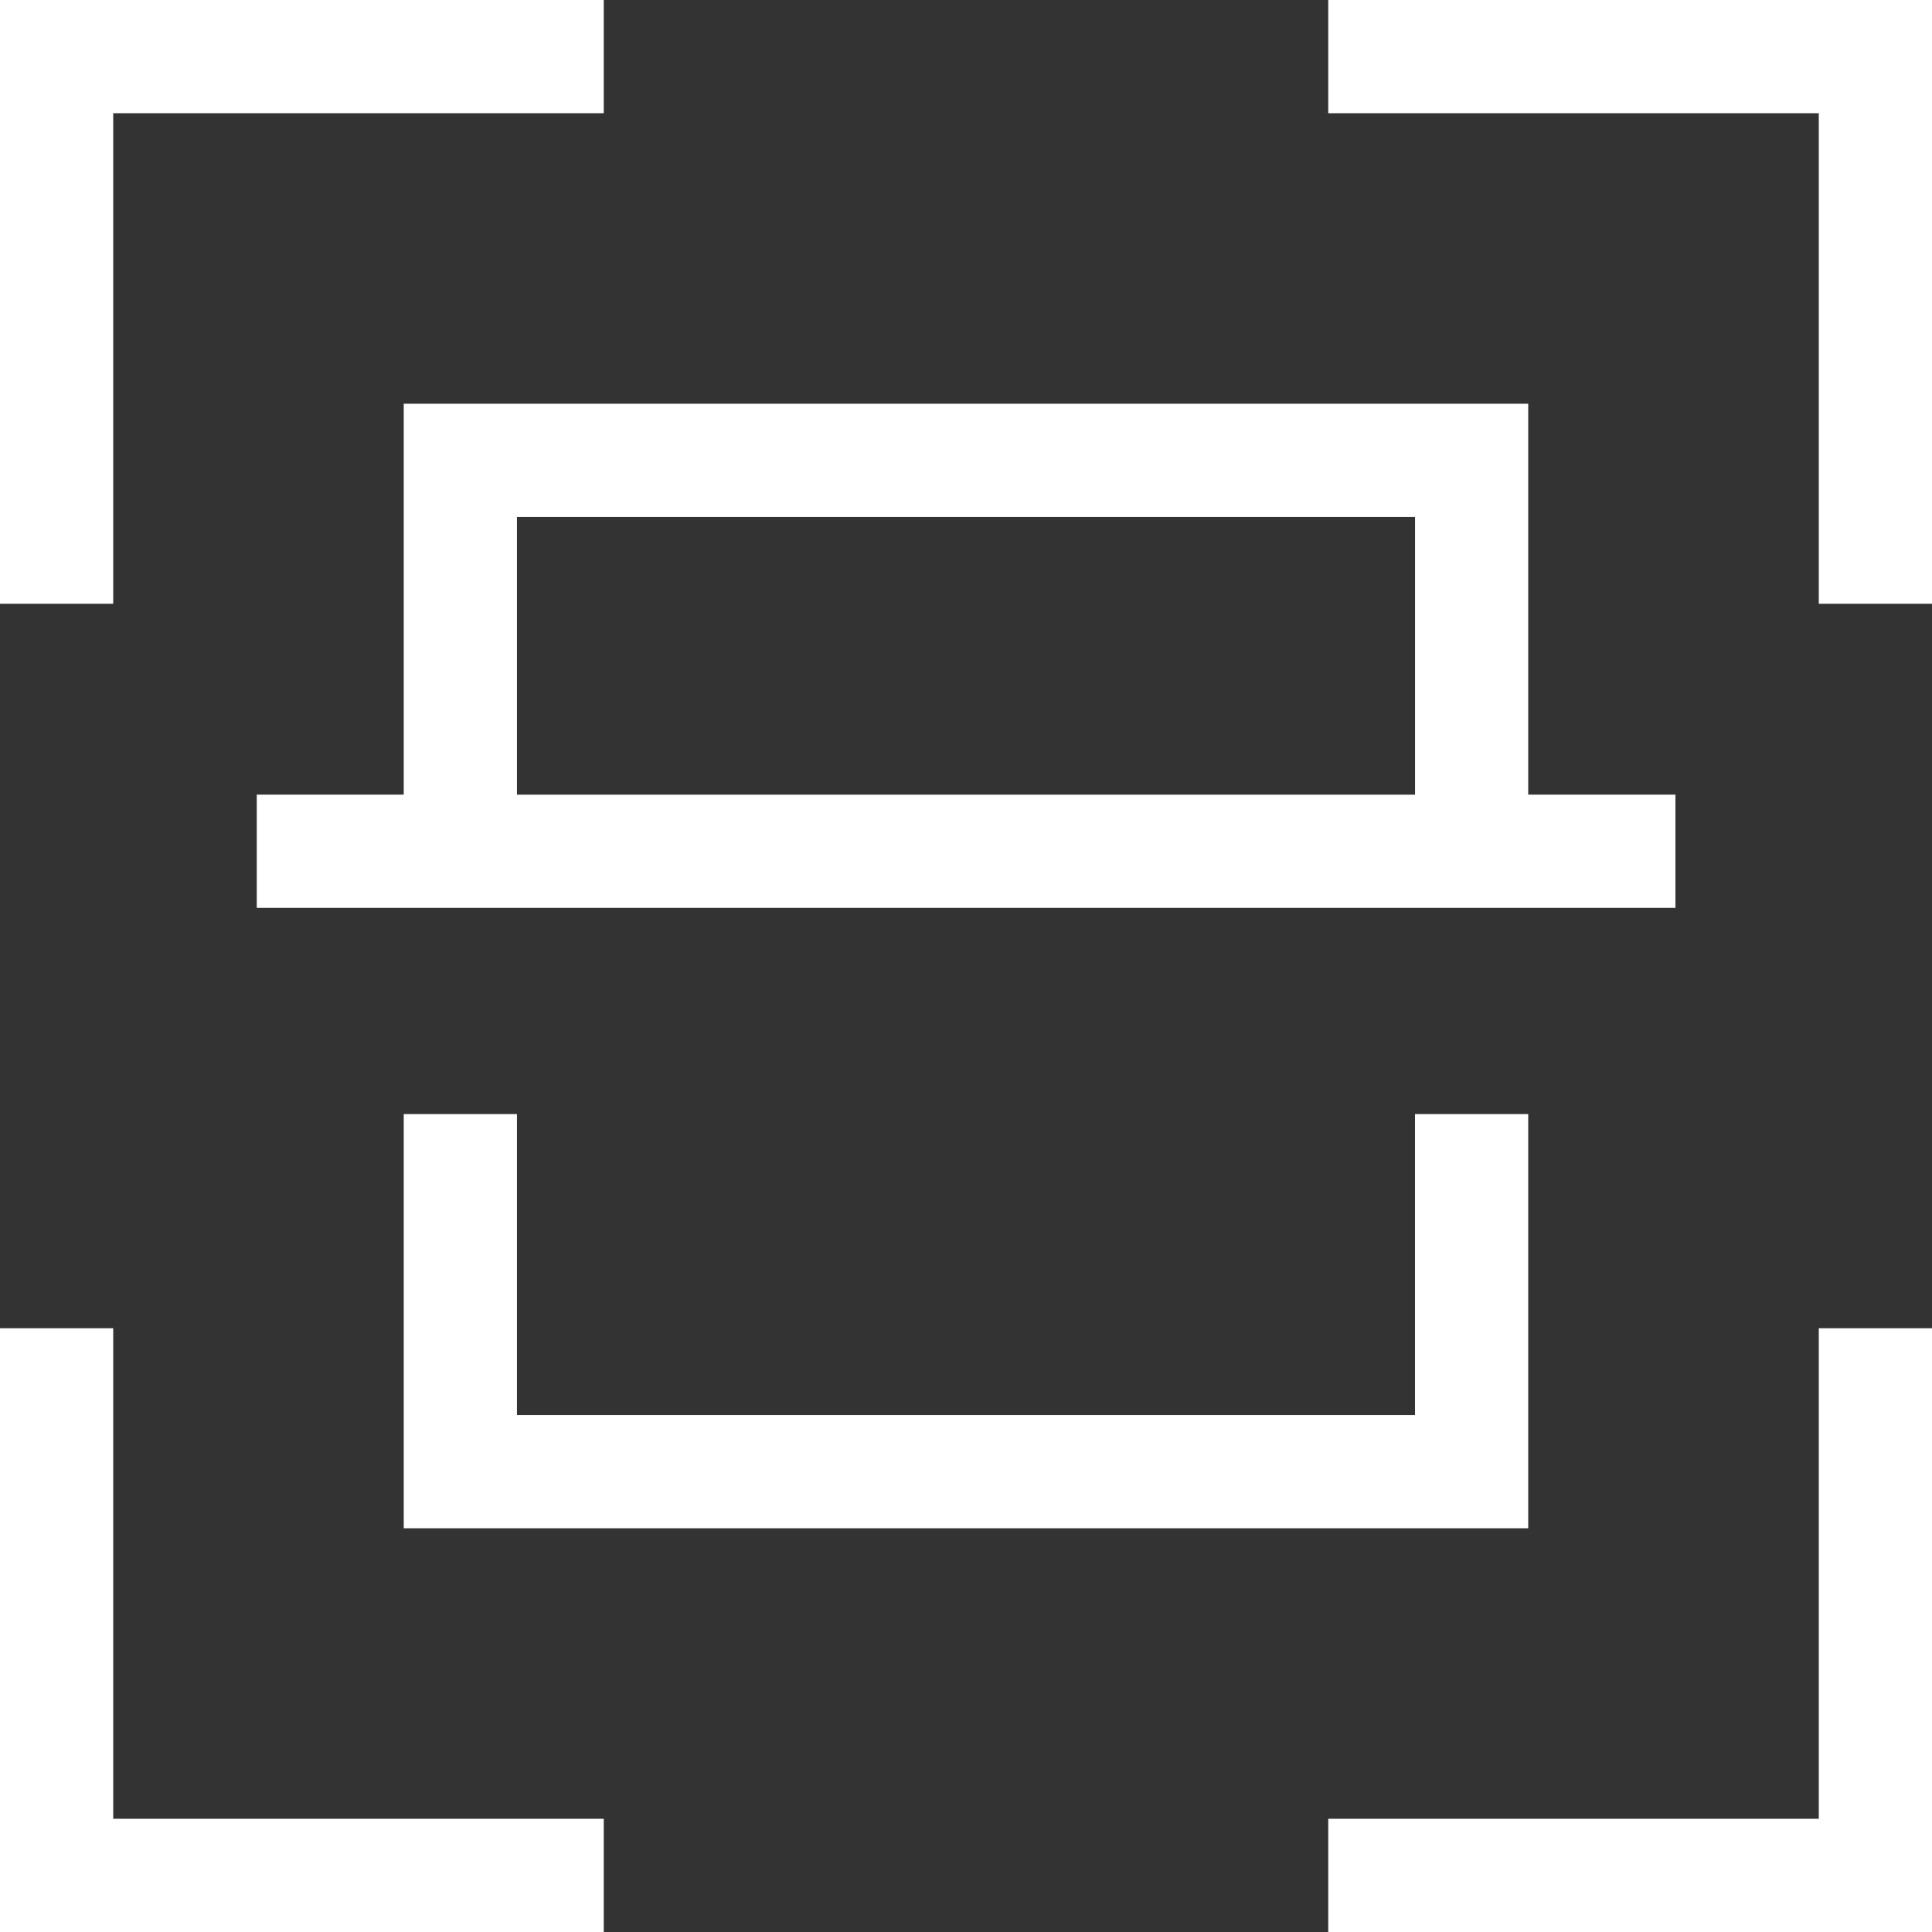
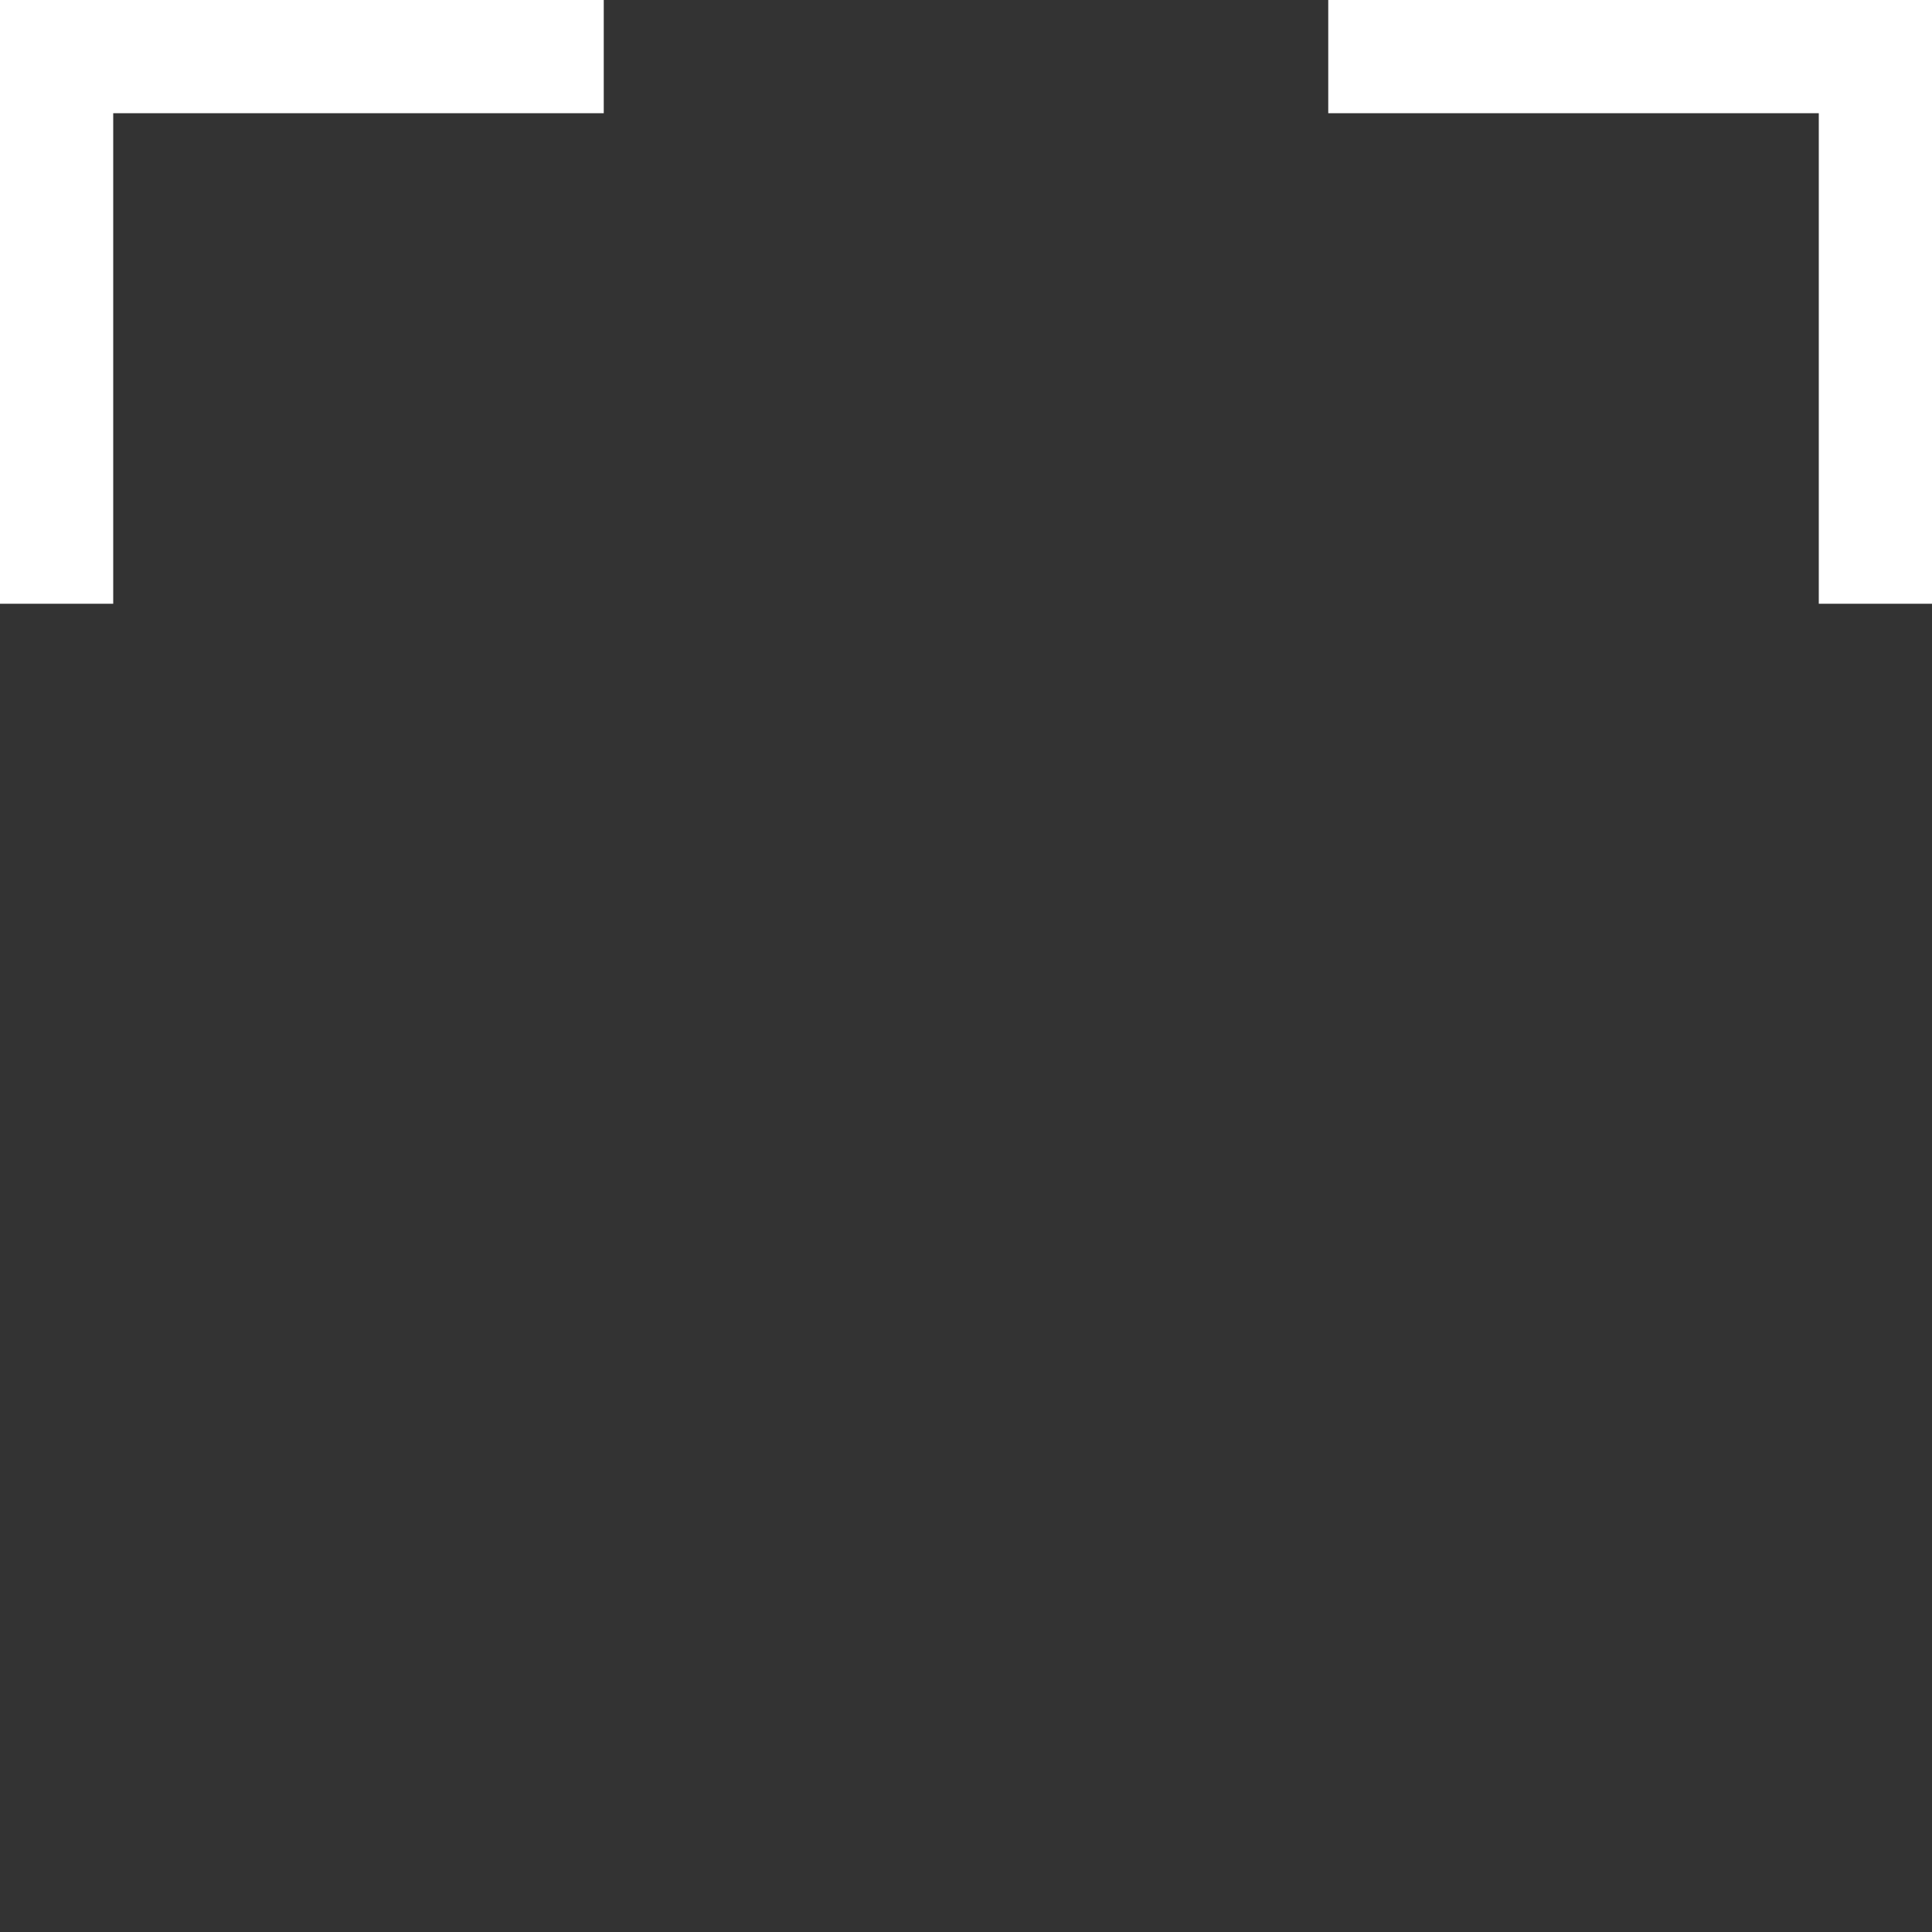
<svg xmlns="http://www.w3.org/2000/svg" id="scan" width="40" height="40" viewBox="0 0 40 40">
  <rect x="0" y="0" width="40" height="40" fill="#333333" stroke="none" />
-   <path id="Path_2205" data-name="Path 2205" d="M362.156,362.156H352V364.5h12.5V352h-2.344Z" transform="translate(-324.5 -324.5)" fill="#fff" />
  <path id="Path_2206" data-name="Path 2206" d="M2.344,2.344H12.5V0H0V12.5H2.344Z" fill="#fff" />
  <path id="Path_2207" data-name="Path 2207" d="M352,0V2.344h10.156V12.5H364.5V0Z" transform="translate(-324.5)" fill="#fff" />
-   <path id="Path_2208" data-name="Path 2208" d="M2.344,352H0v12.5H12.5v-2.344H2.344Z" transform="translate(0 -324.5)" fill="#fff" />
-   <path id="Path_2209" data-name="Path 2209" d="M71.043,107v8.093H68v2.344H97.372v-2.344H94.324V107Zm2.344,2.344H91.981v5.75H73.387Z" transform="translate(-62.684 -98.641)" fill="#fff" />
-   <path id="Path_2210" data-name="Path 2210" d="M107,295.242v8.575h23.281v-8.575h-2.344v6.231H109.344v-6.231Z" transform="translate(-98.641 -272.176)" fill="#fff" />
</svg>